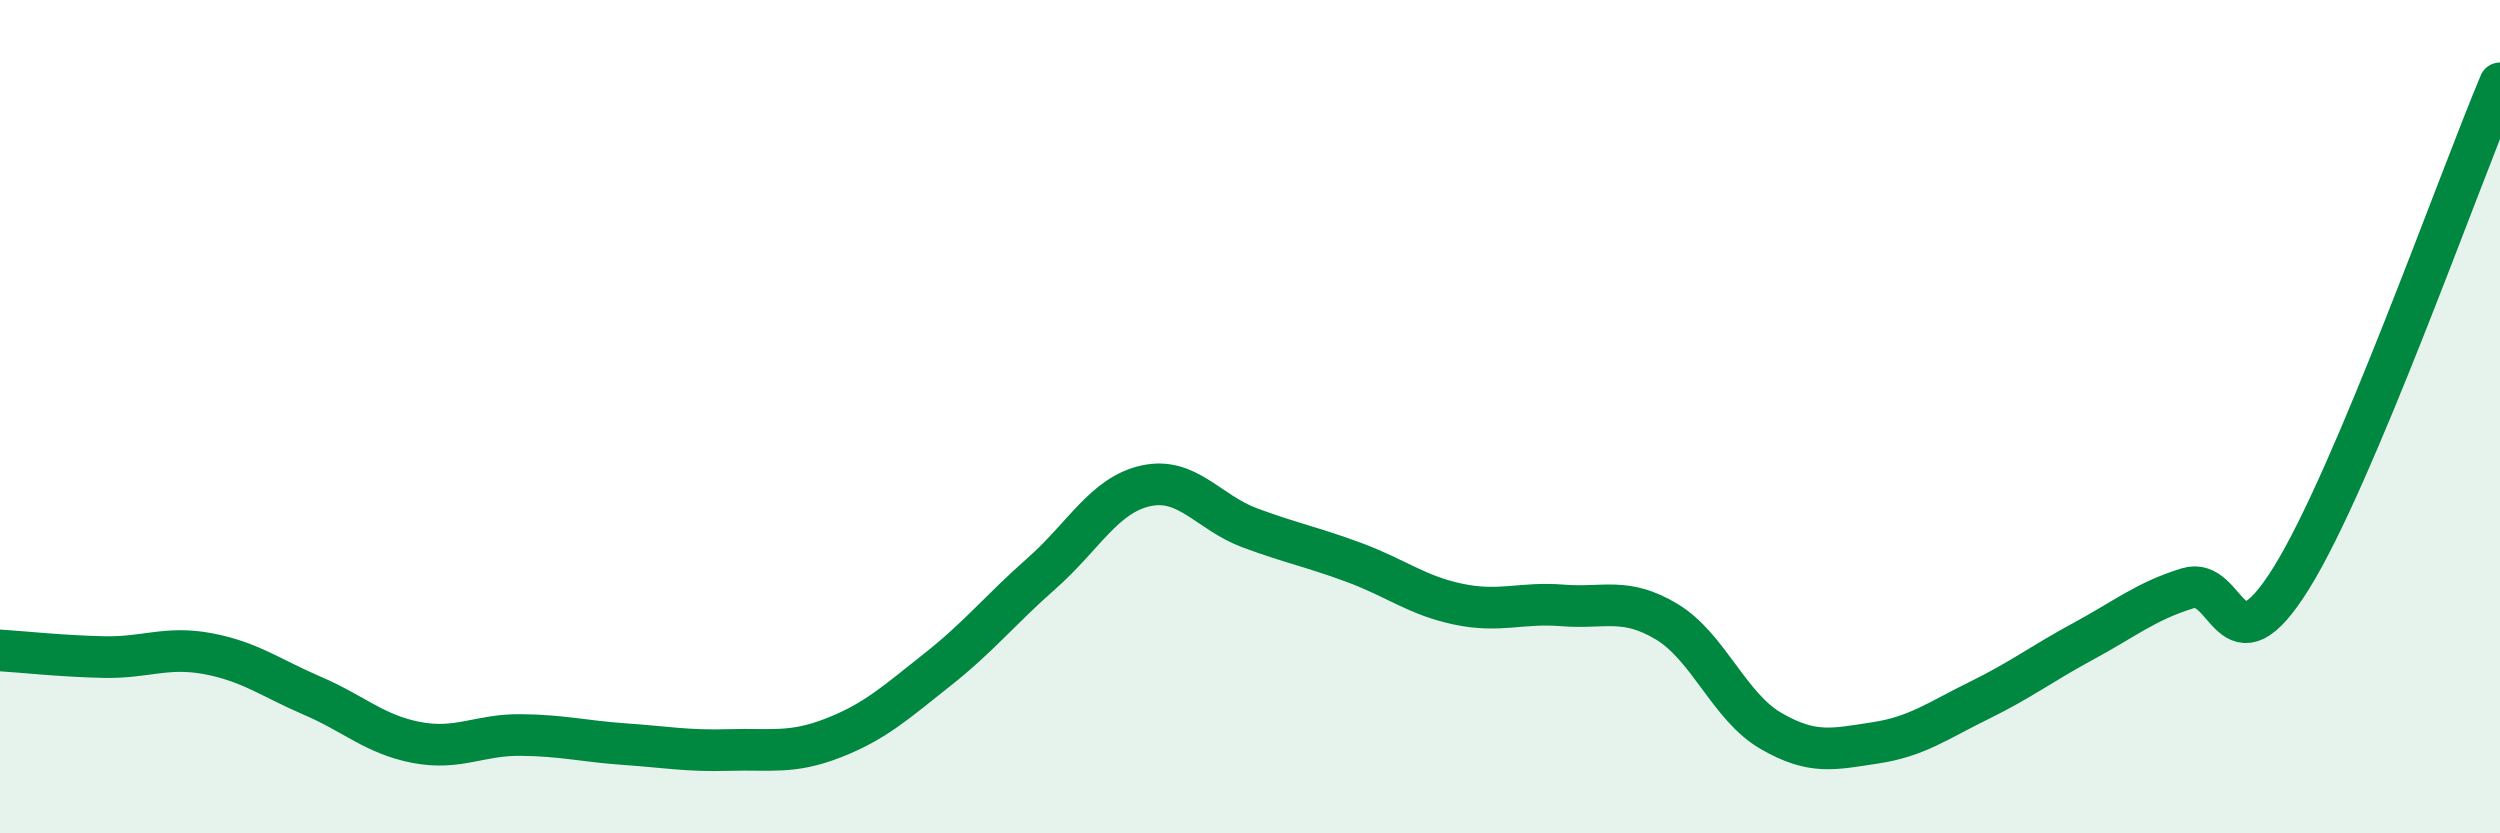
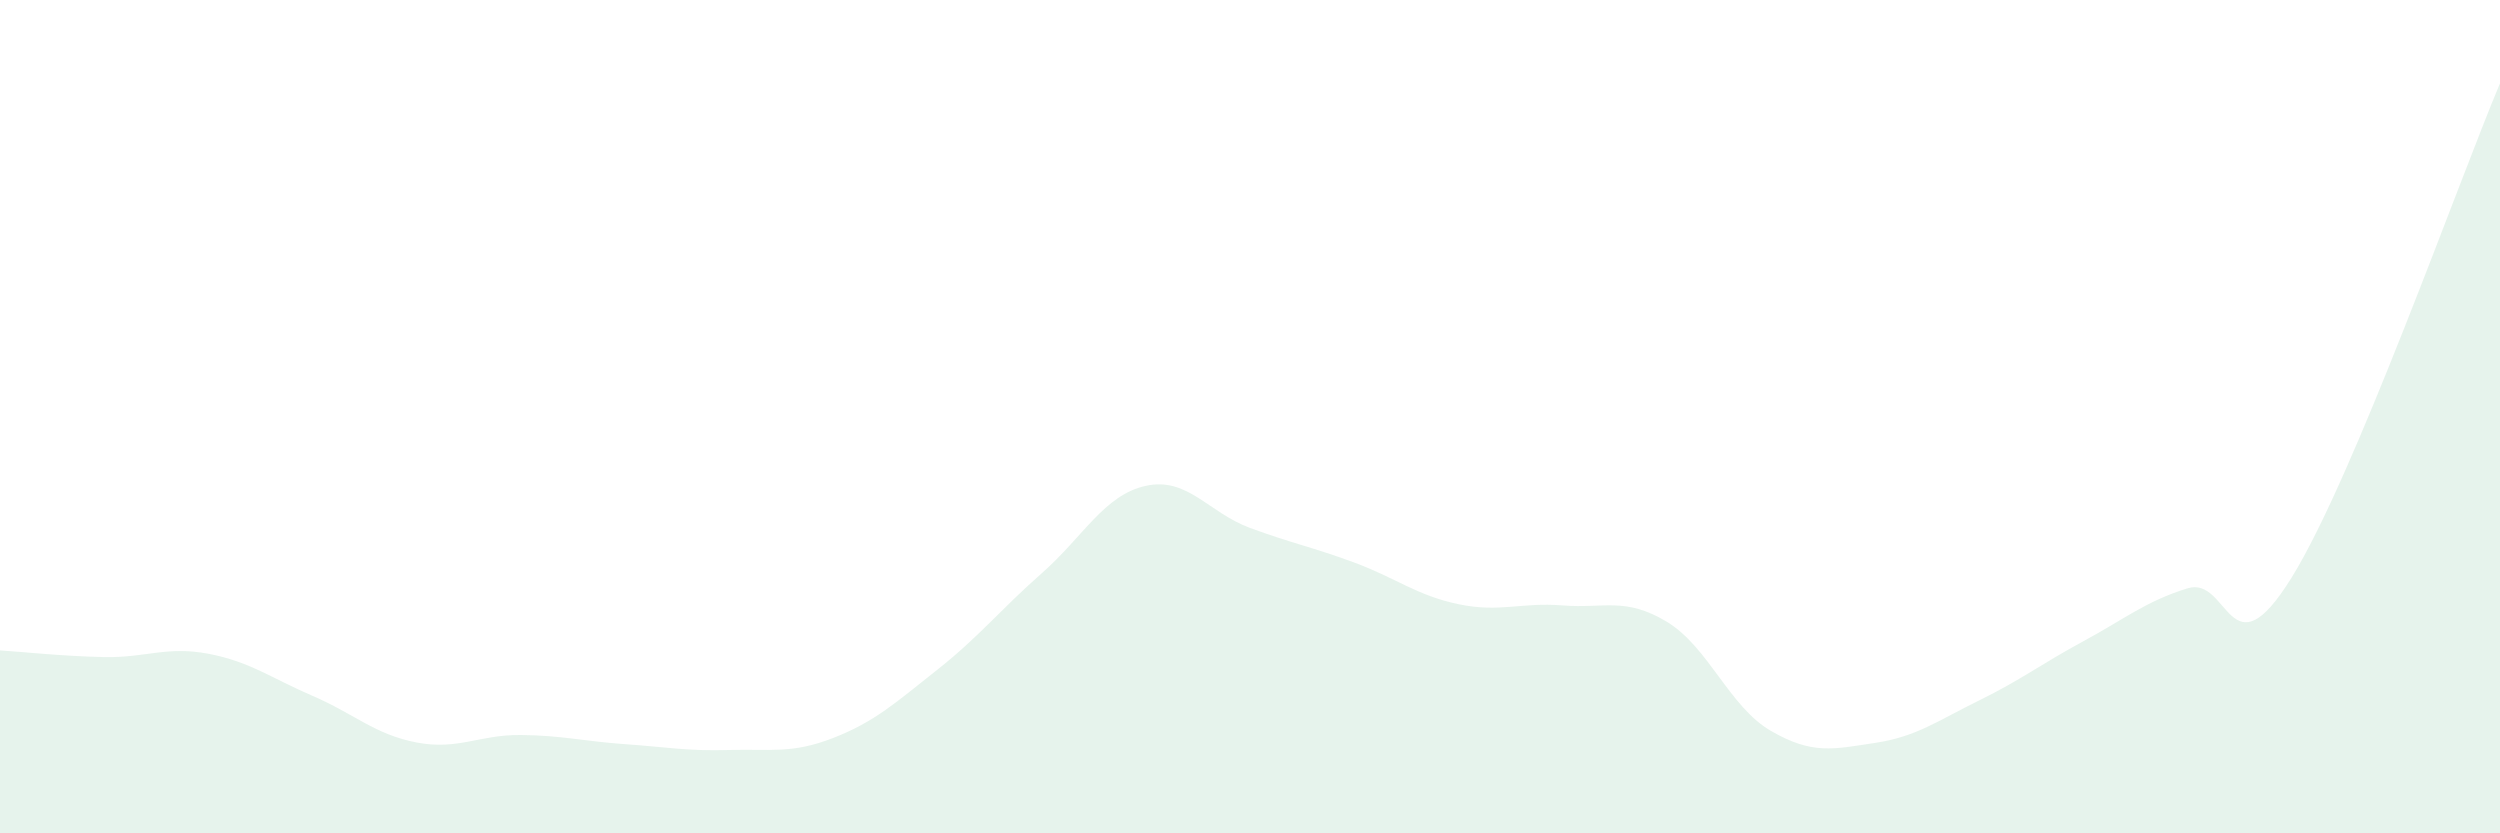
<svg xmlns="http://www.w3.org/2000/svg" width="60" height="20" viewBox="0 0 60 20">
  <path d="M 0,15.61 C 0.5,15.64 1.5,15.75 2.5,15.77 C 3.5,15.79 4,15.5 5,15.69 C 6,15.88 6.5,16.27 7.5,16.7 C 8.5,17.13 9,17.63 10,17.82 C 11,18.01 11.5,17.63 12.5,17.64 C 13.5,17.65 14,17.79 15,17.86 C 16,17.93 16.5,18.03 17.5,18 C 18.5,17.97 19,18.1 20,17.71 C 21,17.32 21.5,16.86 22.5,16.07 C 23.5,15.28 24,14.64 25,13.76 C 26,12.88 26.5,11.88 27.5,11.66 C 28.5,11.44 29,12.3 30,12.67 C 31,13.04 31.5,13.13 32.5,13.5 C 33.5,13.87 34,14.29 35,14.5 C 36,14.71 36.5,14.45 37.5,14.53 C 38.5,14.61 39,14.32 40,14.92 C 41,15.52 41.5,16.96 42.5,17.54 C 43.5,18.12 44,17.98 45,17.83 C 46,17.68 46.5,17.3 47.5,16.81 C 48.5,16.32 49,15.93 50,15.39 C 51,14.85 51.5,14.43 52.5,14.12 C 53.5,13.81 53.5,16.28 55,13.86 C 56.5,11.44 59,4.37 60,2L60 20L0 20Z" fill="#008740" opacity="0.1" stroke-linecap="round" stroke-linejoin="round" />
-   <path d="M 0,15.61 C 0.5,15.64 1.5,15.75 2.5,15.77 C 3.5,15.79 4,15.5 5,15.69 C 6,15.88 6.5,16.27 7.5,16.7 C 8.5,17.13 9,17.63 10,17.82 C 11,18.01 11.5,17.63 12.5,17.64 C 13.5,17.65 14,17.79 15,17.86 C 16,17.93 16.5,18.03 17.5,18 C 18.5,17.97 19,18.1 20,17.71 C 21,17.32 21.5,16.86 22.5,16.07 C 23.5,15.28 24,14.64 25,13.76 C 26,12.88 26.5,11.88 27.5,11.66 C 28.5,11.44 29,12.3 30,12.67 C 31,13.04 31.5,13.13 32.5,13.5 C 33.5,13.87 34,14.29 35,14.5 C 36,14.71 36.5,14.45 37.5,14.53 C 38.5,14.61 39,14.32 40,14.92 C 41,15.52 41.5,16.96 42.5,17.54 C 43.5,18.12 44,17.98 45,17.83 C 46,17.68 46.5,17.3 47.5,16.81 C 48.5,16.32 49,15.93 50,15.39 C 51,14.85 51.5,14.43 52.5,14.12 C 53.5,13.81 53.5,16.28 55,13.86 C 56.5,11.44 59,4.37 60,2" stroke="#008740" stroke-width="1" fill="none" stroke-linecap="round" stroke-linejoin="round" />
</svg>